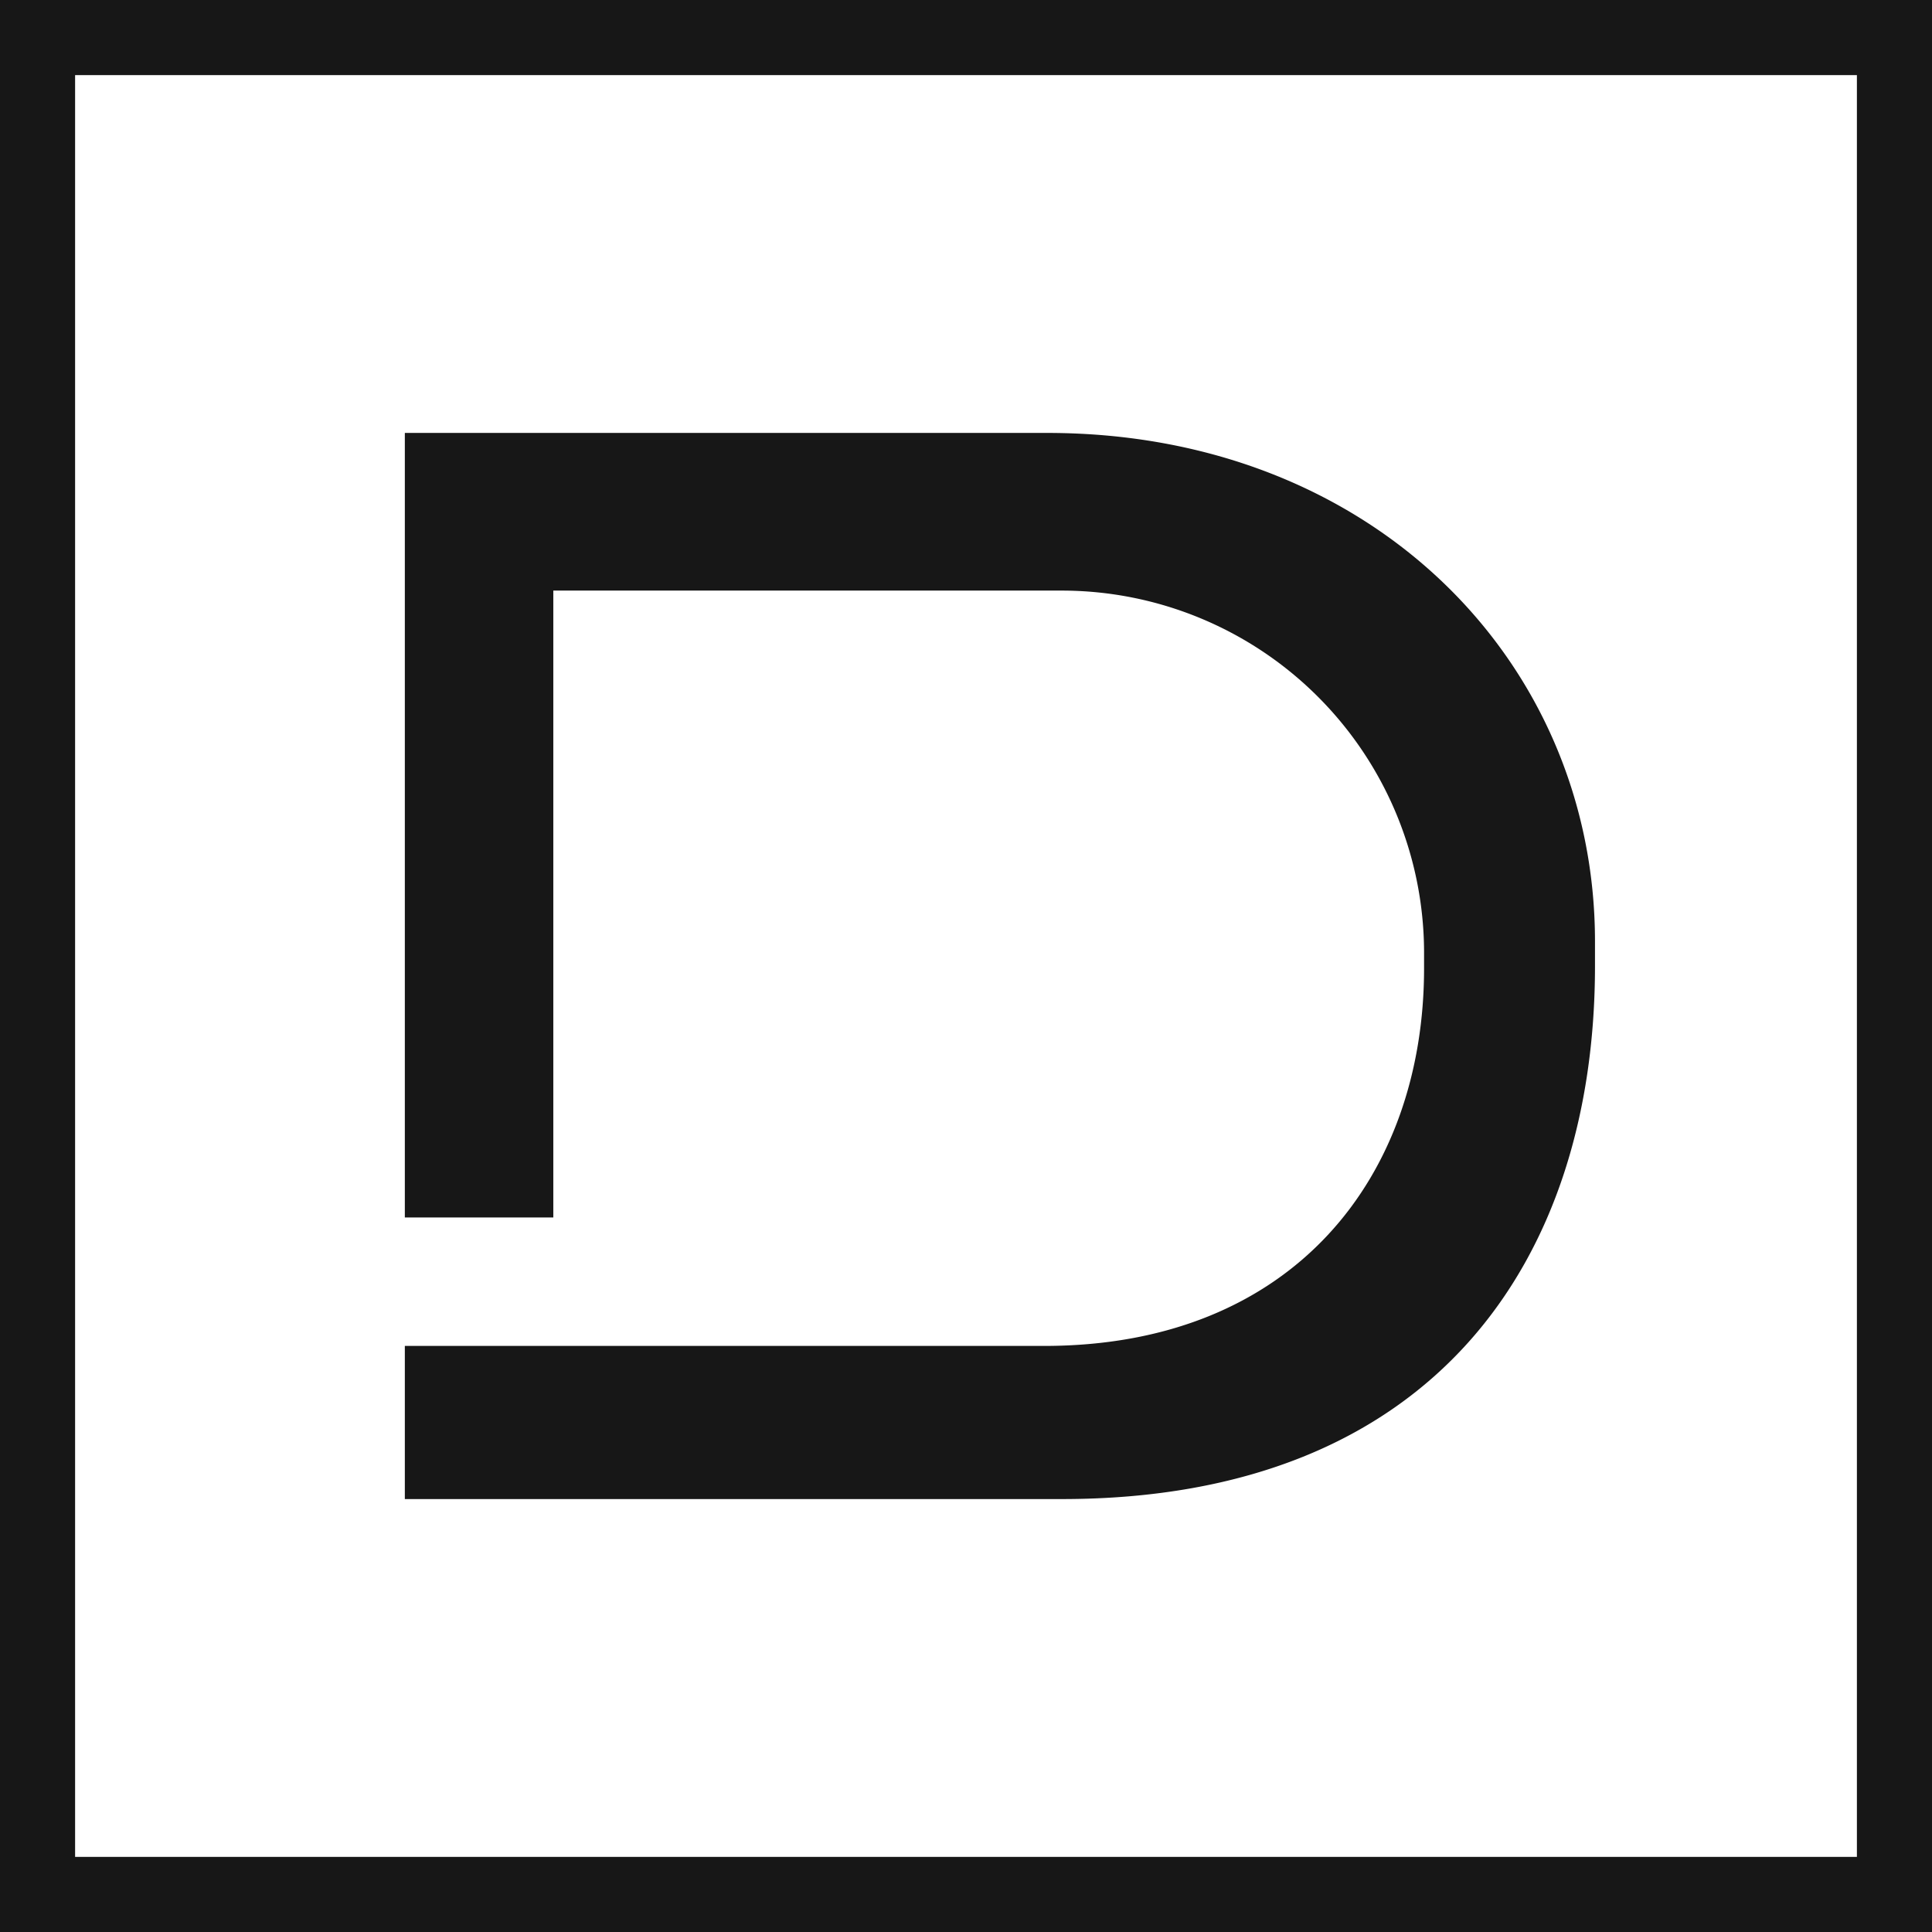
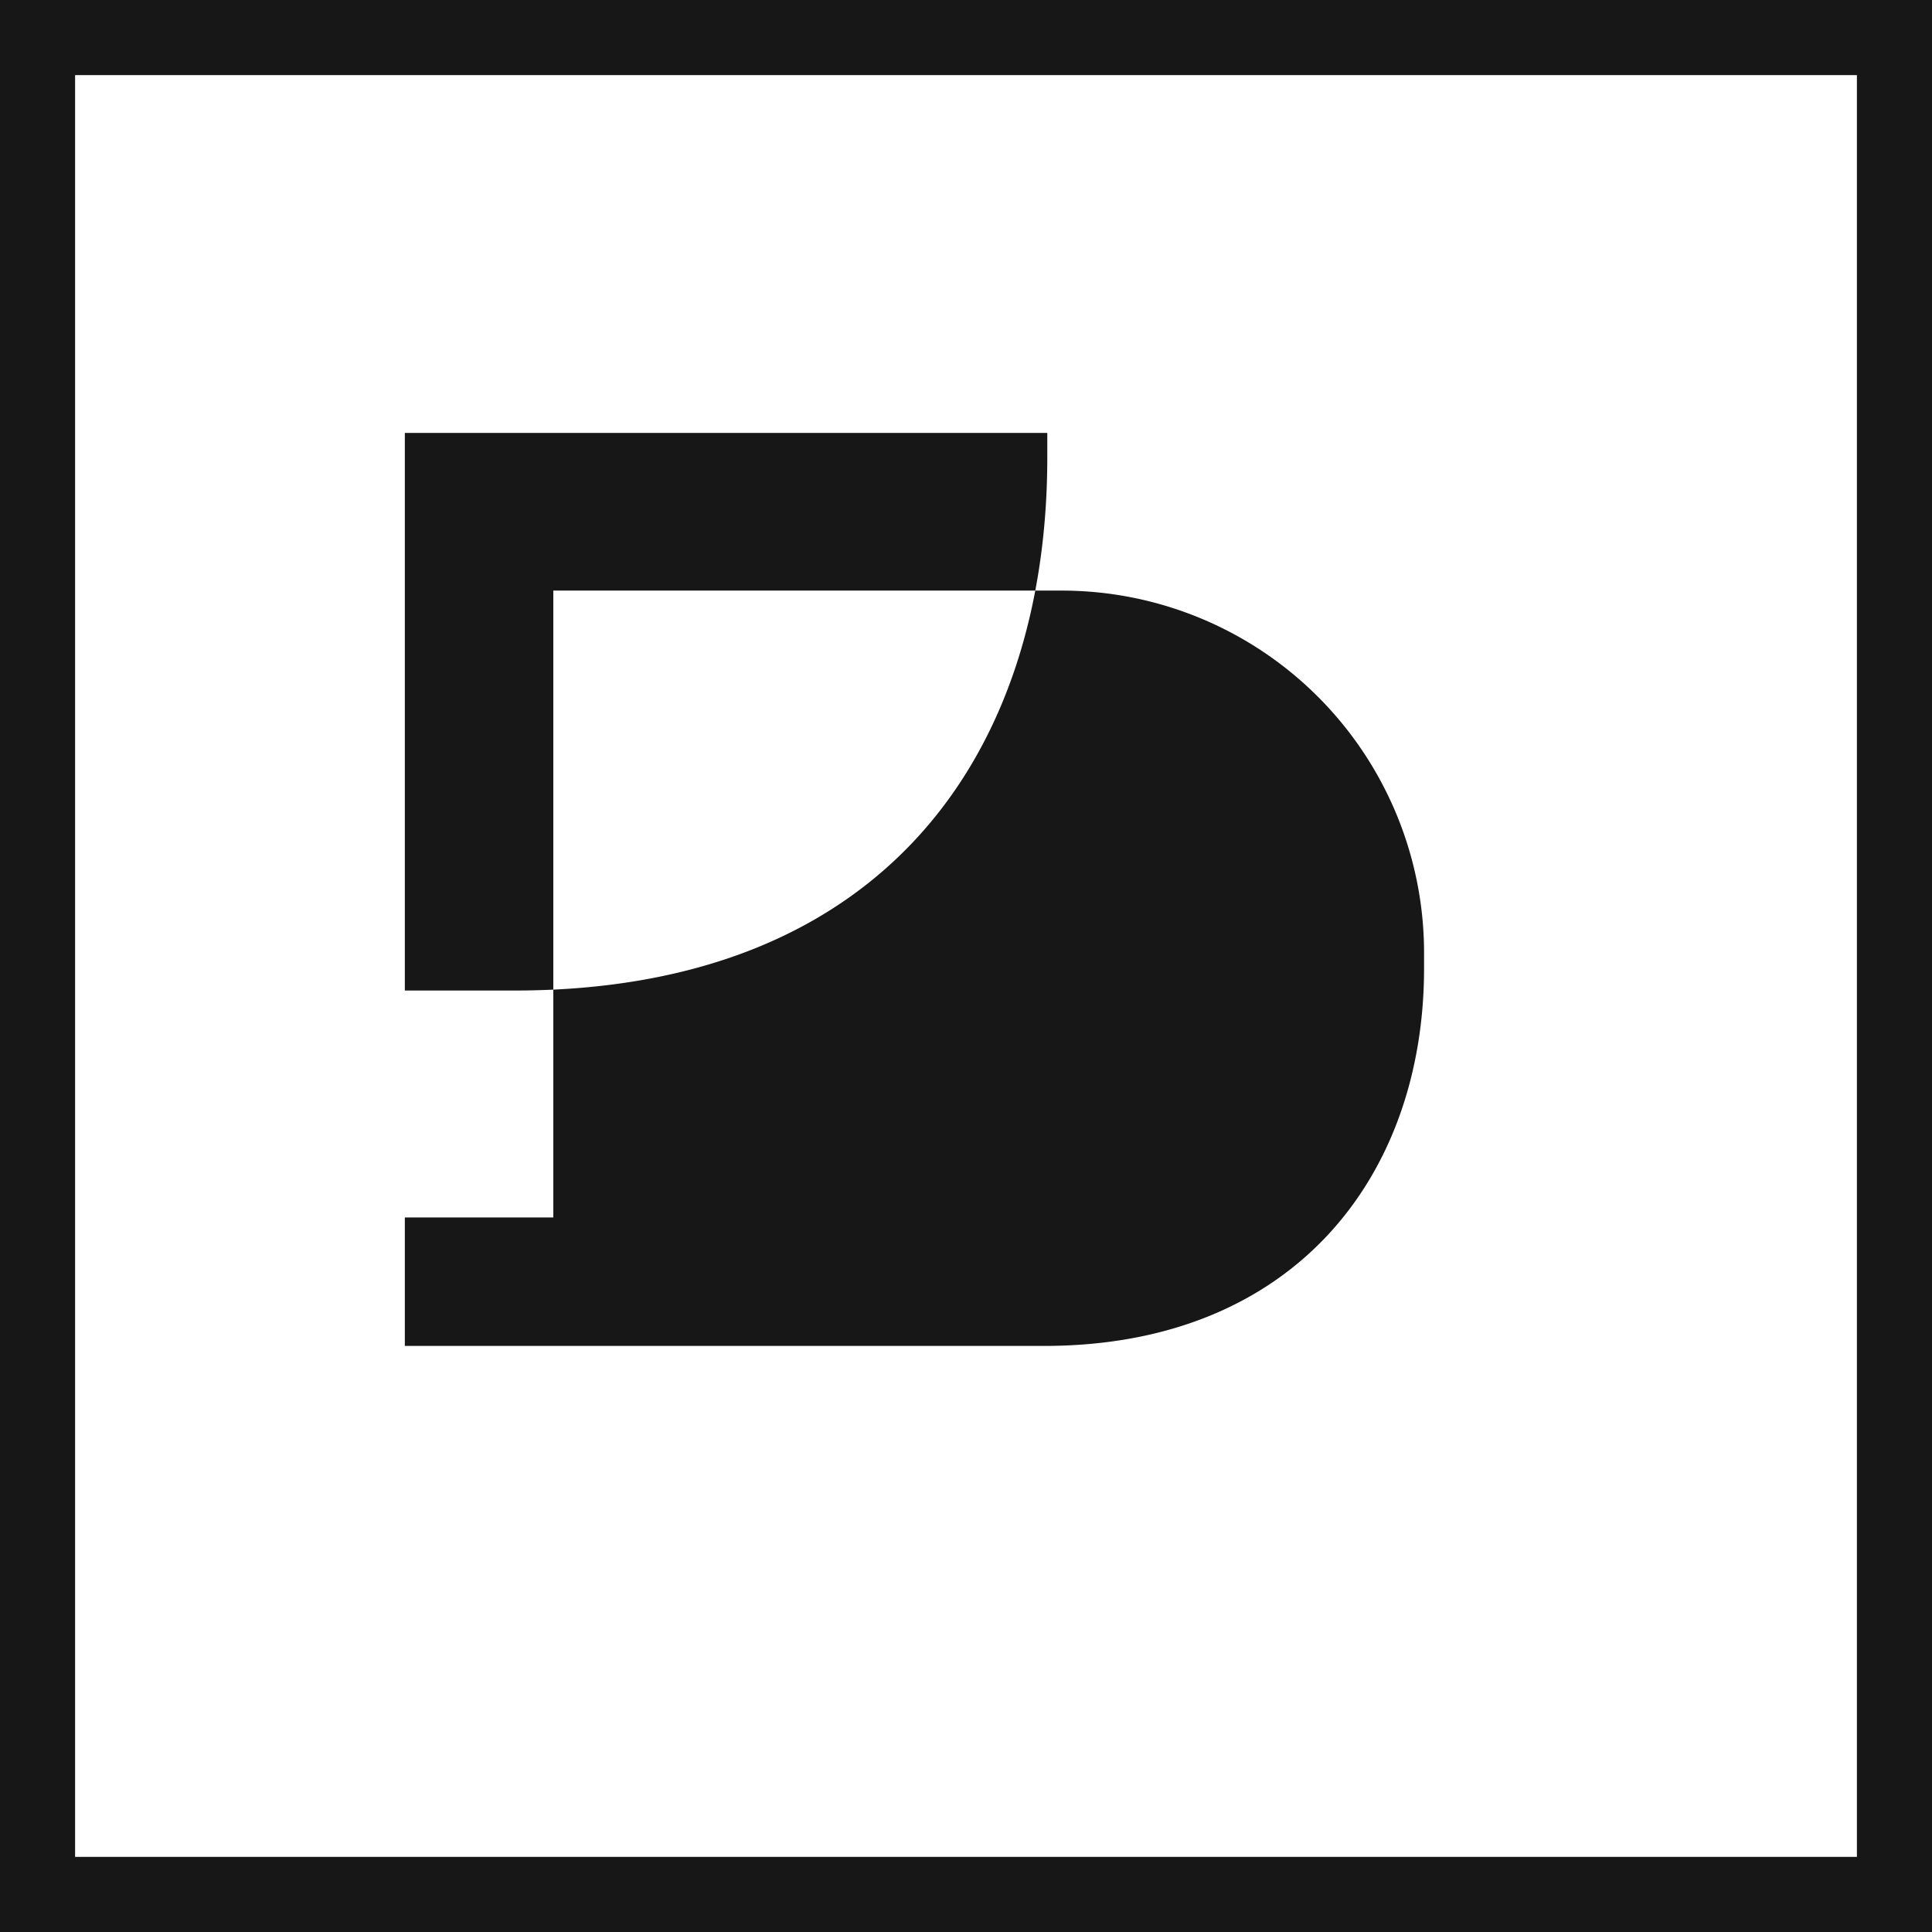
<svg xmlns="http://www.w3.org/2000/svg" width="61.615" height="61.615" viewBox="0 0 61.615 61.615">
  <g id="Group_3928" data-name="Group 3928" transform="translate(-56 -55)">
    <g id="Group_3909" data-name="Group 3909" transform="translate(56 55)">
      <g id="Group_3907" data-name="Group 3907" transform="translate(0 0)">
        <g id="Group_3908" data-name="Group 3908">
-           <path id="Path_5628" data-name="Path 5628" d="M19.911,13.807H40.4c10.355,0,17.467,7.3,17.467,16.218v.783c0,9.35-5.115,17-17,17H19.911V42.924H40.3c7.968,0,12.116-5.42,12.116-12.045v-.554A11.558,11.558,0,0,0,40.853,18.835H24.646V38.827H19.911ZM9.395,2.395H66.22V59.22H9.395ZM7,0H68.615V61.615H7Z" transform="translate(-7)" fill="#171717" fill-rule="evenodd" />
+           <path id="Path_5628" data-name="Path 5628" d="M19.911,13.807H40.4v.783c0,9.35-5.115,17-17,17H19.911V42.924H40.3c7.968,0,12.116-5.42,12.116-12.045v-.554A11.558,11.558,0,0,0,40.853,18.835H24.646V38.827H19.911ZM9.395,2.395H66.22V59.22H9.395ZM7,0H68.615V61.615H7Z" transform="translate(-7)" fill="#171717" fill-rule="evenodd" />
        </g>
      </g>
    </g>
  </g>
</svg>